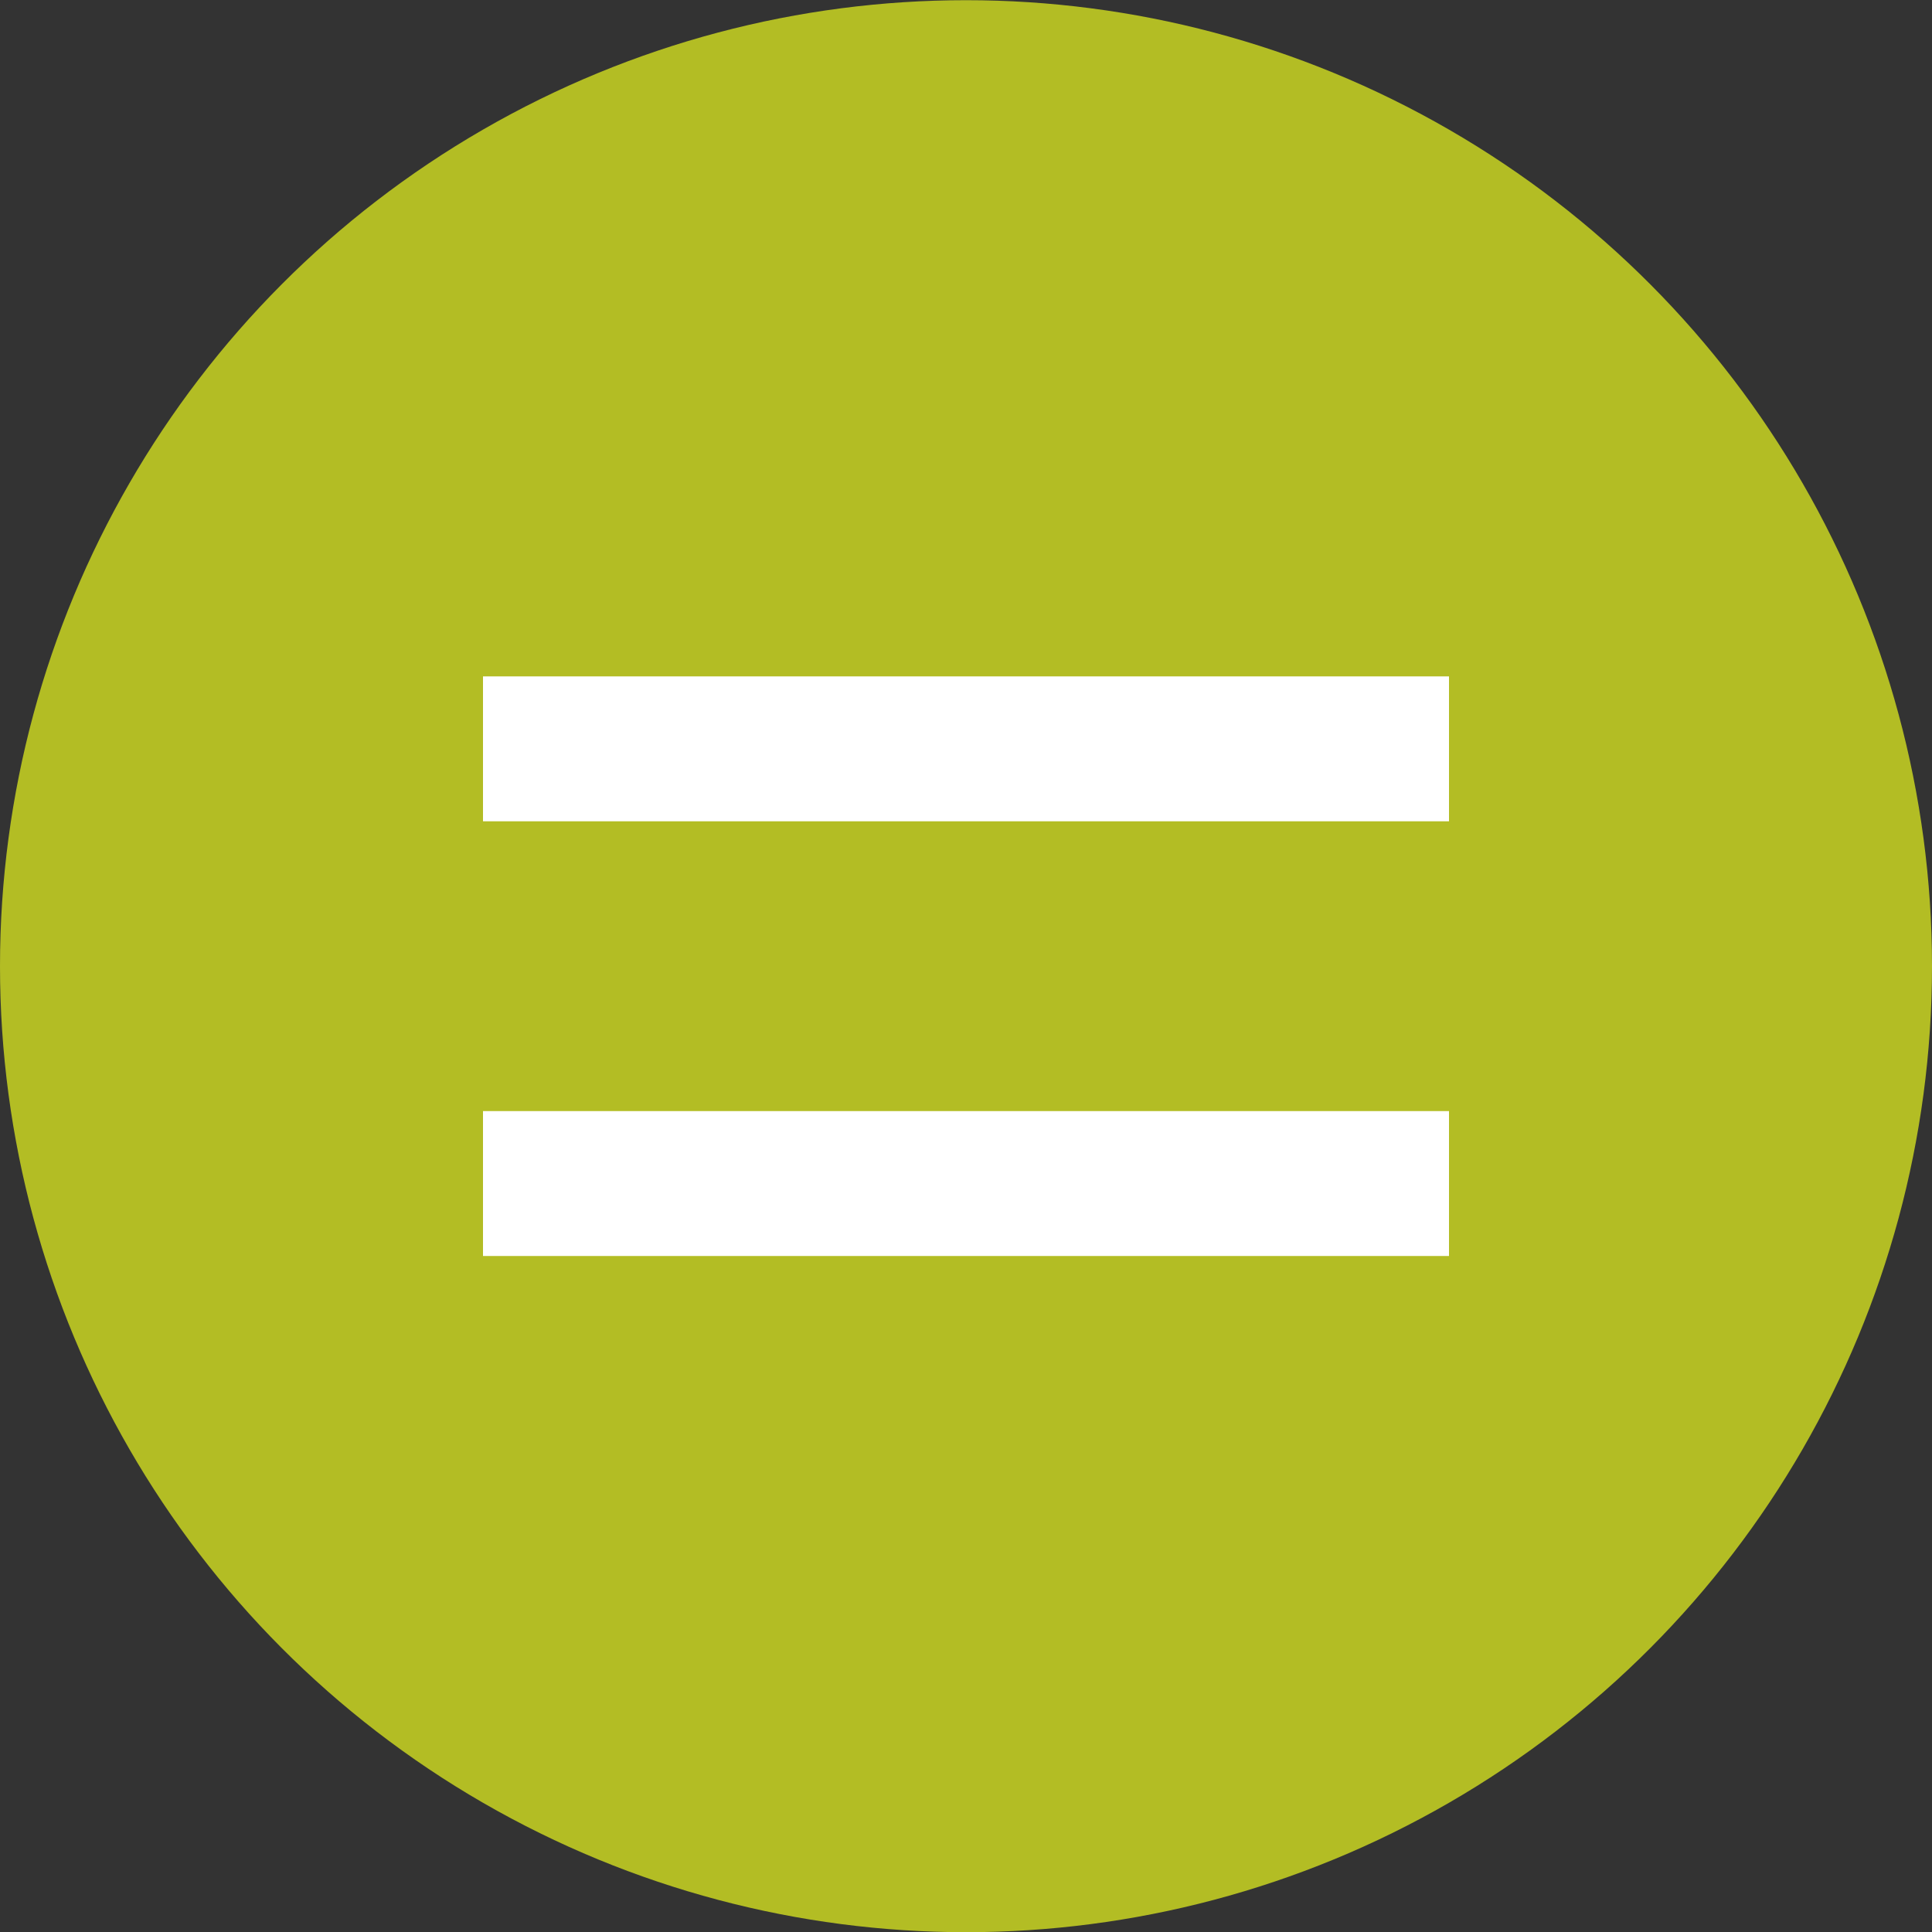
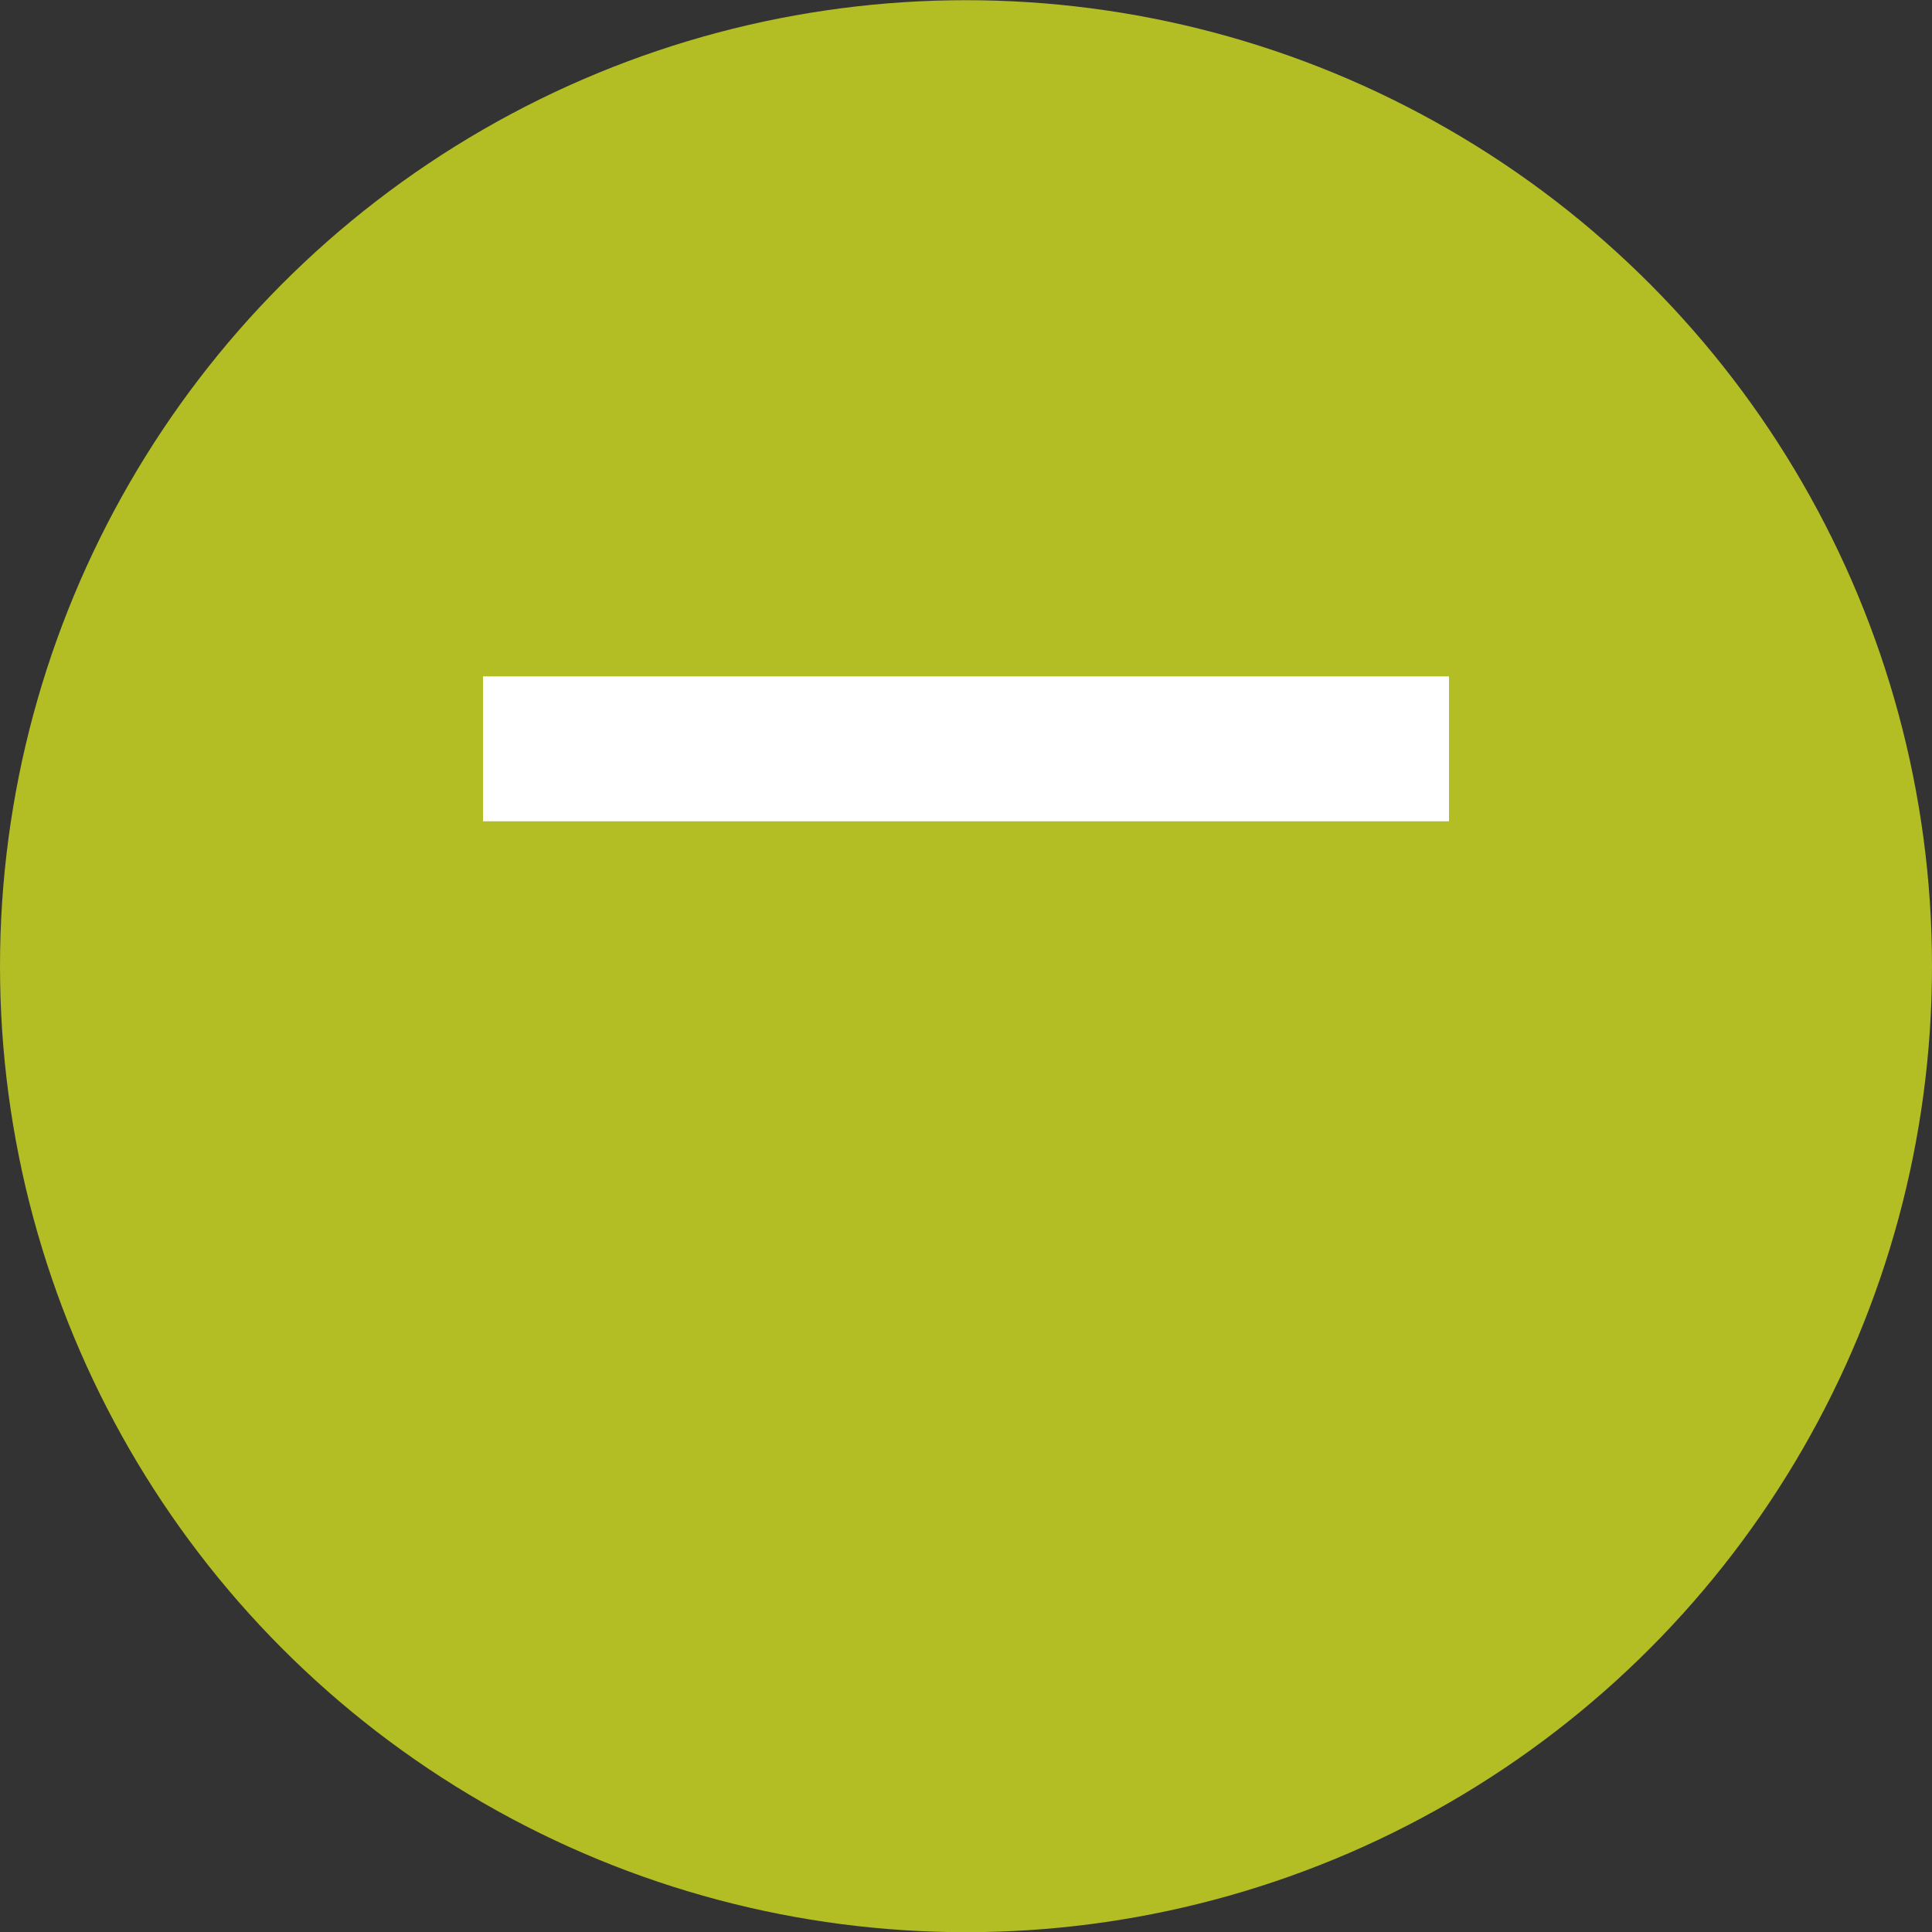
<svg xmlns="http://www.w3.org/2000/svg" width="40px" height="40px" version="1.1" xml:space="preserve" style="fill-rule:evenodd;clip-rule:evenodd;stroke-linejoin:round;stroke-miterlimit:2;" id="svg4">
  <rect width="100%" height="100%" fill="#333333" stroke="none" />
  <defs id="defs8" />
  <circle cx="20" cy="20.004" r="20" fill="#eb129f" id="circle2" style="fill:#b3bd24;fill-opacity:1" />
  <g id="g926" transform="translate(2.2e-7,-1.142)">
    <rect style="fill:#ffffff;fill-opacity:1;stroke-width:0.797" id="rect867" width="20" height="3" x="10" y="15.146" />
-     <rect style="clip-rule:evenodd;fill:#ffffff;fill-opacity:1;fill-rule:evenodd;stroke-width:0.797;stroke-linejoin:round;stroke-miterlimit:2" id="rect867-7-5-3" width="20" height="3" x="10" y="24.146" />
  </g>
</svg>